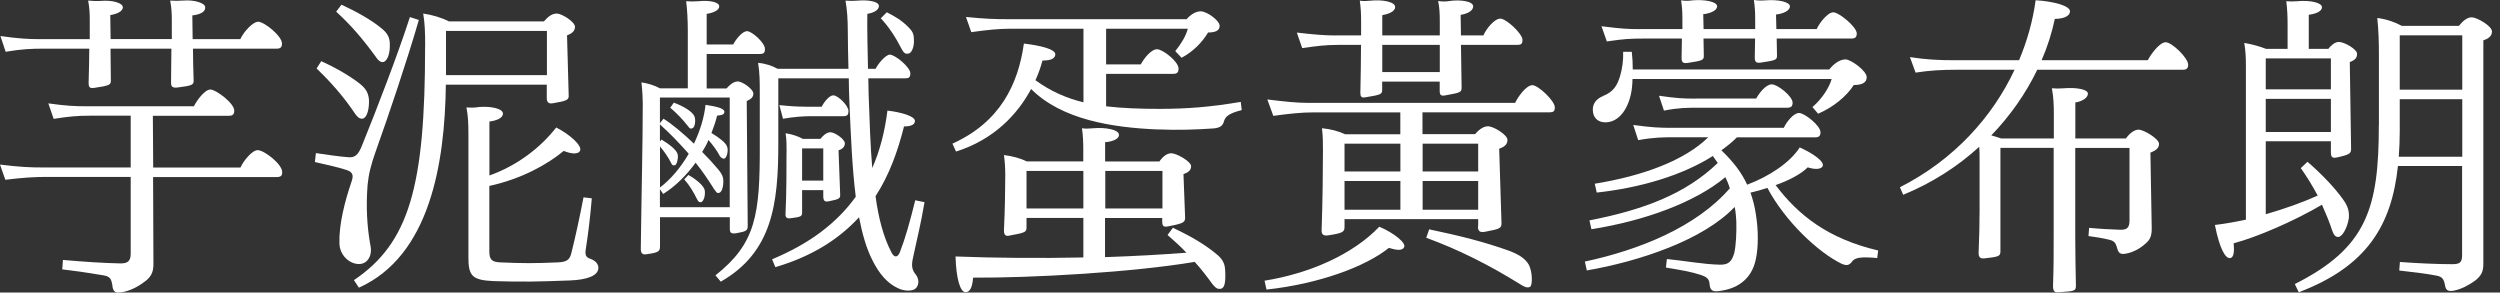
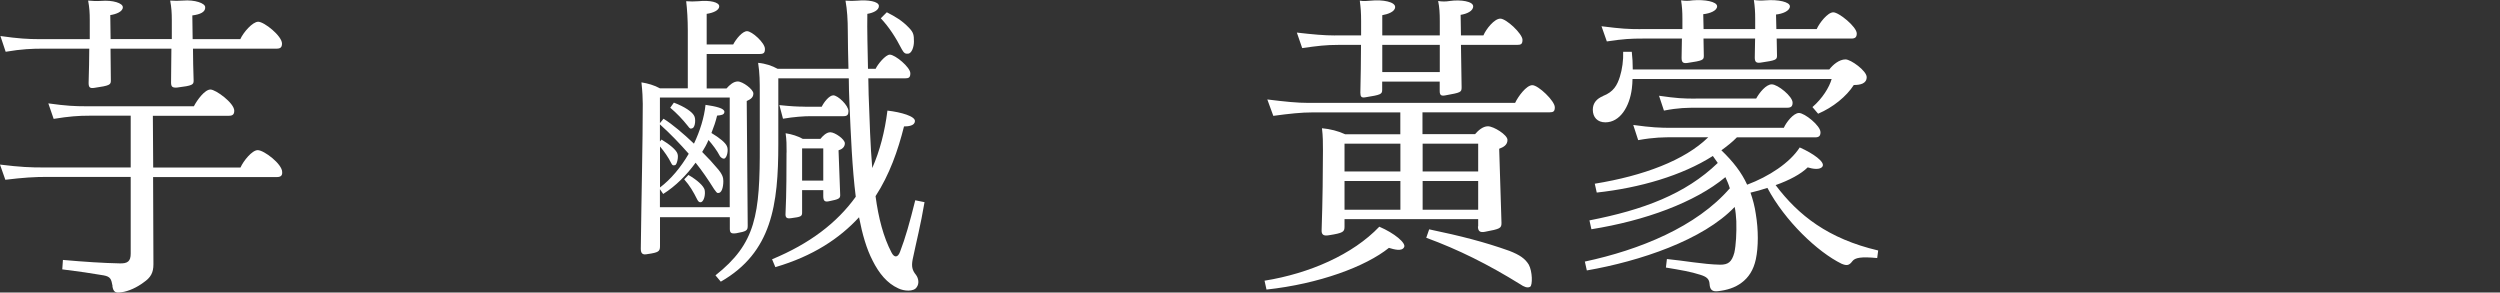
<svg xmlns="http://www.w3.org/2000/svg" width="188" height="22" viewBox="0 0 188 22" fill="none">
  <rect x="0" y="0" width="188" height="22" fill="#333333" stroke="none" />
  <path d="M8.465 21.515C8.367 20.991 8.317 20.805 7.793 20.707C6.676 20.515 6.152 20.448 4.683 20.256L4.732 19.547C6.349 19.689 7.743 19.781 8.984 19.806C9.607 19.831 9.829 19.639 9.829 19.072V13.303H3.56C2.591 13.303 1.771 13.352 0.401 13.519L0 12.377C1.567 12.569 2.314 12.593 3.233 12.593H9.829V8.7H6.744C5.899 8.7 5.201 8.749 4.035 8.94L3.634 7.774C5.004 7.966 5.652 7.99 6.423 7.99H14.58C14.827 7.515 15.4 6.732 15.826 6.732C16.227 6.732 17.616 7.75 17.616 8.323C17.616 8.607 17.492 8.706 17.214 8.706H11.495L11.52 12.599H18.084C18.306 12.1 18.954 11.291 19.38 11.291C19.855 11.291 21.219 12.334 21.219 12.932C21.244 13.216 21.095 13.315 20.818 13.315H11.513L11.538 19.868C11.538 20.509 11.341 20.867 10.791 21.244C10.316 21.601 9.675 21.91 9.125 21.978C8.675 22.052 8.527 21.953 8.453 21.527L8.465 21.515ZM2.918 2.943H6.75V1.493C6.75 0.969 6.725 0.568 6.627 0.043C6.923 0.068 7.25 0.093 7.595 0.068C8.49 -0.006 9.237 0.235 9.237 0.543C9.237 0.876 8.737 1.068 8.293 1.135C8.293 1.703 8.317 2.302 8.317 2.937H12.92V1.518C12.92 0.969 12.895 0.568 12.797 0.043C13.117 0.068 13.42 0.068 13.765 0.043C14.635 -0.031 15.431 0.235 15.431 0.543C15.456 0.901 15.061 1.086 14.463 1.16C14.463 1.728 14.487 2.326 14.487 2.943H18.072C18.294 2.443 18.991 1.635 19.417 1.635C19.867 1.635 21.206 2.703 21.206 3.276C21.206 3.56 21.083 3.659 20.805 3.659H14.512C14.512 4.443 14.537 5.226 14.561 6.059C14.561 6.368 14.487 6.442 13.315 6.584C12.969 6.608 12.864 6.534 12.864 6.201C12.864 5.3 12.889 4.443 12.889 3.659H8.311C8.311 4.443 8.336 5.251 8.336 6.059C8.336 6.368 8.262 6.442 7.089 6.608C6.744 6.658 6.664 6.559 6.664 6.226C6.688 5.3 6.713 4.443 6.713 3.659H3.239C2.443 3.659 1.647 3.684 0.426 3.893L0.031 2.709C1.351 2.9 2.147 2.943 2.918 2.943Z" fill="white" />
-   <path d="M23.761 11.514C24.532 11.631 25.525 11.773 26.173 11.822C26.698 11.871 26.944 11.656 27.241 10.897C28.283 8.33 29.924 4.085 30.825 1.284L31.498 1.5C30.603 4.585 29.233 8.645 28.265 11.353C27.895 12.371 27.716 13.136 27.642 13.92C27.518 15.537 27.592 17.03 27.864 18.504C28.012 19.288 27.592 19.856 26.994 19.856C26.297 19.856 25.55 19.214 25.525 18.313C25.476 16.912 25.926 15.154 26.42 13.704C26.617 13.161 26.543 12.92 25.97 12.754C25.371 12.563 24.427 12.353 23.68 12.186L23.755 11.52L23.761 11.514ZM24.162 4.603C25.359 5.146 26.377 5.763 27.049 6.288C27.524 6.67 27.697 6.979 27.747 7.497C27.771 8.163 27.623 8.756 27.345 8.898C27.123 8.99 26.92 8.848 26.747 8.614C25.778 7.164 24.809 6.121 23.81 5.146L24.155 4.603H24.162ZM25.68 0.352C26.901 0.92 27.944 1.518 28.666 2.111C29.116 2.468 29.314 2.802 29.314 3.32C29.338 3.962 29.166 4.486 28.913 4.628C28.715 4.745 28.487 4.628 28.24 4.245C27.271 2.919 26.401 1.895 25.279 0.877L25.68 0.352ZM31.973 3.536C31.973 2.37 31.948 1.777 31.825 1.018C32.473 1.111 33.219 1.327 33.762 1.611H40.901C41.172 1.302 41.475 1.018 41.87 1.018C42.24 1.018 43.239 1.635 43.239 2.018C43.239 2.376 42.943 2.542 42.641 2.66L42.764 7.127C42.789 7.509 42.69 7.577 41.567 7.768C41.271 7.818 41.117 7.694 41.117 7.386V6.368H33.528C33.454 12.279 32.331 19.239 26.988 21.633L26.617 21.065C30.77 18.264 31.967 14.037 31.967 3.542L31.973 3.536ZM41.129 5.646V2.326H33.54V5.652H41.129V5.646ZM36.008 8.046C37.002 7.972 37.822 8.188 37.822 8.546C37.822 8.904 37.248 9.089 36.804 9.138V13.198C38.92 12.439 40.636 11.106 41.827 9.589C42.82 10.088 43.819 10.964 43.616 11.347C43.443 11.656 42.845 11.538 42.394 11.347C41.172 12.365 39.21 13.457 36.798 13.982V18.899C36.798 19.516 36.971 19.707 37.643 19.732C39.26 19.806 40.253 19.806 41.919 19.732C42.666 19.707 42.863 19.516 42.986 18.949C43.283 17.764 43.585 16.363 43.881 14.839L44.504 14.913C44.381 16.363 44.233 17.573 44.054 18.714C43.98 19.189 44.054 19.356 44.424 19.473C44.794 19.615 44.998 19.856 44.998 20.139C44.998 20.732 44.153 21.04 42.857 21.09C40.444 21.182 39.223 21.207 37.113 21.139C35.496 21.065 35.225 20.738 35.225 19.356V10.095C35.225 9.243 35.2 8.743 35.077 8.077C35.422 8.102 35.675 8.102 35.996 8.052L36.008 8.046Z" fill="white" />
  <path d="M48.336 7.811C48.336 7.41 48.311 6.885 48.237 6.194C48.712 6.268 49.206 6.41 49.632 6.645H51.723V2.301C51.723 1.493 51.674 0.684 51.6 0.092C51.921 0.117 52.199 0.117 52.519 0.092C53.389 -0 54.087 0.166 54.087 0.475C54.087 0.783 53.611 0.974 53.142 1.042V3.344H55.136C55.358 2.918 55.833 2.344 56.178 2.344C56.548 2.344 57.523 3.22 57.523 3.677C57.523 3.961 57.449 4.059 57.122 4.059H53.142V6.651H54.636C54.858 6.392 55.16 6.126 55.481 6.126C55.851 6.126 56.653 6.719 56.653 7.027C56.653 7.311 56.48 7.453 56.154 7.595L56.228 16.973C56.228 17.331 56.154 17.399 55.358 17.541C54.987 17.59 54.883 17.516 54.883 17.208V16.332H49.632V18.516C49.632 18.898 49.533 18.991 48.688 19.108C48.342 19.182 48.188 19.084 48.188 18.707C48.237 14.598 48.336 10.754 48.336 7.811ZM54.876 15.573V7.336H49.626V9.261L49.897 8.928C50.545 9.329 51.39 10.044 52.186 10.803C52.637 9.853 52.957 8.835 53.056 7.885C53.852 8.002 54.475 8.144 54.475 8.409C54.475 8.644 54.204 8.668 53.926 8.693C53.827 9.119 53.679 9.551 53.5 10.001C54.099 10.359 54.568 10.736 54.666 11.001C54.79 11.235 54.691 11.852 54.469 11.926C54.37 11.951 54.247 11.877 54.148 11.76C53.901 11.285 53.599 10.902 53.278 10.526C53.155 10.834 52.982 11.143 52.803 11.427C53.254 11.877 53.648 12.303 53.92 12.636C54.321 13.086 54.395 13.345 54.395 13.611C54.395 14.154 54.247 14.511 54.025 14.511C53.901 14.536 53.852 14.419 53.704 14.228C53.229 13.469 52.785 12.827 52.31 12.235C51.637 13.16 50.816 13.993 49.872 14.586L49.626 14.228V15.579H54.876V15.573ZM51.791 11.562C51.119 10.803 50.446 10.088 49.626 9.353V10.637L49.749 10.495C50.347 10.853 50.866 11.278 50.946 11.562C51.045 11.797 50.897 12.395 50.773 12.414C50.625 12.463 50.551 12.438 50.477 12.272C50.255 11.821 49.953 11.396 49.632 11.013V14.098C50.452 13.481 51.199 12.58 51.797 11.556L51.791 11.562ZM50.675 7.718C51.495 8.027 52.044 8.409 52.192 8.693C52.34 8.909 52.291 9.569 52.069 9.643C51.921 9.717 51.847 9.643 51.748 9.501C51.298 8.934 50.903 8.527 50.403 8.101L50.675 7.718ZM51.767 13.154C52.464 13.555 52.908 13.987 52.988 14.271C53.062 14.653 52.939 15.104 52.742 15.196C52.618 15.246 52.519 15.172 52.445 15.03C52.124 14.388 51.871 13.962 51.452 13.487L51.773 13.154H51.767ZM65.618 19.59C65.168 18.732 64.847 17.621 64.6 16.338C63.132 17.93 61.145 19.256 58.307 20.089L58.06 19.497C60.874 18.331 62.934 16.77 64.353 14.795C64.082 12.636 63.983 10.168 63.878 7.768C63.854 7.126 63.829 6.484 63.829 5.892H58.529V10.828C58.529 15.388 58.054 18.973 54.204 21.181L53.803 20.706C56.838 18.306 57.159 16.171 57.135 10.853V6.959C57.135 6.151 57.135 5.534 57.011 4.726C57.56 4.775 58.054 4.942 58.48 5.176H63.804C63.78 4.134 63.755 3.159 63.755 2.375C63.755 1.499 63.706 0.734 63.582 0.049C63.953 0.074 64.156 0.074 64.477 0.049C65.248 -0.025 66.094 0.098 66.094 0.45C66.094 0.783 65.643 0.974 65.224 1.042C65.199 2.252 65.248 3.702 65.273 5.176H65.847C65.995 4.843 66.593 4.109 66.914 4.109C67.315 4.109 68.457 5.059 68.457 5.509C68.457 5.818 68.358 5.892 68.055 5.892H65.297C65.297 6.293 65.322 6.725 65.322 7.126C65.396 9.094 65.446 10.951 65.594 12.636C66.168 11.328 66.538 9.902 66.735 8.317C67.753 8.434 68.852 8.743 68.802 9.125C68.777 9.458 68.302 9.508 67.981 9.508C67.531 11.309 66.889 13.142 65.841 14.752C66.063 16.412 66.439 17.837 67.037 18.979C67.235 19.38 67.513 19.404 67.685 18.929C68.086 17.887 68.407 16.745 68.827 15.061L69.524 15.203C69.228 16.961 68.925 18.096 68.629 19.522C68.531 20.046 68.605 20.33 68.876 20.663C69.074 20.922 69.148 21.329 68.925 21.613C68.703 21.946 67.981 21.897 67.556 21.687C66.71 21.305 66.112 20.57 65.618 19.596V19.59ZM60.522 8.027H61.793C61.966 7.669 62.367 7.169 62.663 7.169C63.008 7.169 63.804 7.928 63.804 8.354C63.804 8.613 63.73 8.736 63.434 8.736H60.972C60.472 8.736 59.701 8.786 58.881 8.928L58.609 7.903C59.479 7.996 60.004 8.021 60.522 8.021V8.027ZM59.152 11.47C59.152 10.927 59.152 10.52 59.078 10.02C59.553 10.094 59.997 10.236 60.374 10.445H61.694C61.867 10.229 62.145 9.946 62.441 9.946C62.786 9.946 63.533 10.47 63.533 10.779C63.533 11.062 63.311 11.229 63.058 11.303L63.181 14.629C63.206 14.937 63.058 14.987 62.361 15.129C62.04 15.203 61.91 15.129 61.91 14.746V14.296H60.318V15.98C60.318 16.264 60.244 16.313 59.498 16.406C59.177 16.455 59.047 16.381 59.072 16.048C59.146 14.573 59.146 12.556 59.146 11.463L59.152 11.47ZM61.91 13.58V11.161H60.318V13.58H61.91ZM66.692 0.925C67.34 1.258 67.833 1.542 68.358 2.091C68.703 2.449 68.728 2.634 68.728 3.134C68.728 3.535 68.555 4.035 68.278 4.035C68.105 4.059 67.981 4.01 67.827 3.726C67.352 2.801 66.859 2.042 66.235 1.375L66.686 0.925H66.692Z" fill="white" />
-   <path d="M87.066 9.736C83.635 9.594 79.853 9.002 77.539 6.694C76.521 8.594 74.75 10.495 71.894 11.396L71.622 10.803C75.207 9.187 76.57 6.336 76.996 3.276C78.218 3.418 79.409 3.702 79.359 4.109C79.31 4.51 78.835 4.535 78.391 4.559C78.267 5.034 78.094 5.534 77.866 6.034C79.008 6.867 80.205 7.385 81.476 7.694V2.159H76.028C75.084 2.159 74.213 2.252 73.041 2.418L72.64 1.277C74.109 1.419 74.806 1.443 75.75 1.443H89.231C89.528 1.11 89.904 0.851 90.299 0.851C90.749 0.851 91.718 1.542 91.718 1.943C91.718 2.344 91.317 2.443 90.848 2.443C90.422 3.152 89.756 3.868 88.855 4.343L88.38 3.844C88.806 3.319 89.176 2.727 89.324 2.159H83.179V4.843H85.788C86.011 4.417 86.56 3.702 87.01 3.702C87.436 3.702 88.627 4.627 88.627 5.152C88.627 5.435 88.528 5.553 88.226 5.553H83.179V7.996C84.425 8.138 85.739 8.187 87.158 8.187C89.299 8.187 91.039 8.045 93.304 7.663L93.378 8.28C92.434 8.514 92.131 8.755 92.033 9.156C91.934 9.489 91.712 9.606 91.286 9.656C89.941 9.748 88.528 9.798 87.059 9.73L87.066 9.736ZM81.469 19.355V16.387H77.194V17.122C77.194 17.455 77.07 17.504 75.923 17.714C75.602 17.788 75.497 17.664 75.497 17.313C75.571 15.795 75.596 14.154 75.596 13.204C75.596 12.636 75.571 12.204 75.497 11.661C76.12 11.735 76.719 11.896 77.212 12.136H81.463V11.211C81.463 10.711 81.439 10.143 81.365 9.643C81.636 9.693 81.889 9.668 82.234 9.643C83.105 9.569 84.147 9.736 84.147 10.143C84.147 10.501 83.524 10.668 83.105 10.692V12.142H87.183C87.38 11.858 87.707 11.525 88.078 11.525C88.479 11.525 89.571 12.142 89.571 12.5C89.571 12.809 89.349 12.975 88.997 13.092L89.12 16.344C89.12 16.702 89.046 16.794 87.899 17.01C87.498 17.103 87.399 17.01 87.399 16.653V16.393H83.098V19.337C85.313 19.262 87.399 19.145 89.219 19.003C88.793 18.553 88.324 18.127 87.8 17.671L88.201 17.128C89.669 17.819 90.712 18.454 91.582 19.195C92.008 19.577 92.107 19.904 92.131 20.311C92.181 21.169 92.107 21.663 91.81 21.712C91.588 21.761 91.44 21.687 91.187 21.379C90.737 20.762 90.317 20.213 89.842 19.694C85.19 20.478 77.656 20.904 73.177 20.879C73.128 21.471 73.004 21.971 72.603 21.971C72.233 21.971 71.906 21.046 71.856 19.287C74.892 19.404 78.249 19.429 81.457 19.361L81.469 19.355ZM81.469 15.678V12.852H77.194V15.678H81.469ZM87.417 15.678V12.852H83.117V15.678H87.417Z" fill="white" />
  <path d="M103.724 17.048C104.841 17.523 105.767 18.282 105.588 18.591C105.415 18.924 104.841 18.758 104.446 18.64C102.706 20.041 99.196 21.349 95.241 21.775L95.093 21.108C98.474 20.565 101.731 19.14 103.724 17.048ZM111.159 17.024V16.481H101.108V17.048C101.108 17.431 101.01 17.523 99.936 17.69C99.51 17.764 99.362 17.641 99.387 17.264C99.461 15.13 99.486 12.779 99.486 11.329C99.486 10.736 99.486 10.261 99.412 9.644C100.01 9.694 100.658 9.86 101.152 10.095H105.304V8.453H98.69C97.869 8.453 96.974 8.546 95.753 8.713L95.302 7.479C96.647 7.645 97.542 7.738 98.412 7.738H113.936C114.158 7.263 114.781 6.405 115.232 6.405C115.682 6.405 116.922 7.59 116.922 8.065C116.922 8.373 116.823 8.447 116.521 8.447H106.97V10.088H110.925C111.147 9.829 111.499 9.496 111.894 9.496C112.319 9.496 113.362 10.138 113.362 10.521C113.362 10.903 113.066 11.063 112.739 11.187L112.912 16.765C112.912 17.166 112.813 17.215 111.665 17.431C111.295 17.505 111.141 17.381 111.141 17.03L111.159 17.024ZM100.386 2.66H102.355V1.592C102.355 0.975 102.33 0.593 102.256 0.05C102.552 0.099 102.78 0.075 103.077 0.05C103.996 -0.043 104.915 0.142 104.915 0.525C104.915 0.883 104.366 1.068 103.947 1.142V2.66H108.272V1.592C108.272 1 108.247 0.55 108.148 0.075C108.445 0.124 108.722 0.124 109.018 0.075C109.839 -0.043 110.783 0.099 110.783 0.476C110.783 0.833 110.308 1.043 109.839 1.117L109.864 2.66H111.554C111.752 2.185 112.375 1.401 112.825 1.401C113.276 1.401 114.491 2.543 114.491 2.993C114.491 3.301 114.392 3.376 114.09 3.376H109.864L109.913 6.559C109.913 6.942 109.864 6.96 108.667 7.176C108.37 7.226 108.266 7.152 108.266 6.843V6.134H103.94V6.751C103.94 7.084 103.842 7.133 102.669 7.318C102.373 7.368 102.299 7.269 102.299 6.96C102.324 5.776 102.348 4.56 102.348 3.376H100.633C99.714 3.376 99.091 3.45 97.925 3.616L97.523 2.45C98.745 2.592 99.591 2.666 100.386 2.666V2.66ZM105.31 12.896V10.804H101.108V12.896H105.31ZM105.31 15.771V13.612H101.108V15.771H105.31ZM108.272 5.418V3.376H103.947V5.418H108.272ZM111.159 12.896V10.804H106.982V12.896H111.159ZM111.159 15.771V13.612H106.982V15.771H111.159ZM107.476 17.246C109.864 17.746 111.628 18.196 113.498 18.862C114.294 19.171 114.695 19.455 114.966 19.905C115.238 20.405 115.262 21.448 115.065 21.565C114.868 21.682 114.59 21.565 114.318 21.374C111.906 19.88 109.666 18.764 107.254 17.881L107.476 17.24V17.246Z" fill="white" />
  <path d="M130.071 14.129C129.997 13.87 129.873 13.586 129.75 13.321C127.461 15.222 123.703 16.597 119.674 17.239L119.526 16.573C123.555 15.789 126.739 14.604 129.176 12.254L128.806 11.729C126.492 13.204 123.308 14.129 120.075 14.481L119.927 13.815C123.586 13.222 126.696 12.056 128.46 10.322H125.925C125.079 10.322 124.407 10.322 123.191 10.538L122.821 9.397C124.215 9.588 124.814 9.613 125.709 9.613H134.143C134.316 9.212 134.865 8.496 135.284 8.496C135.704 8.496 136.901 9.446 136.901 9.946C136.901 10.205 136.802 10.329 136.506 10.329H130.614C130.268 10.687 129.867 10.995 129.448 11.303C130.318 12.136 130.965 12.963 131.385 13.889C133.026 13.272 134.593 12.248 135.34 11.088C136.358 11.538 137.253 12.18 137.055 12.513C136.883 12.797 136.309 12.704 135.939 12.587C135.439 13.087 134.544 13.562 133.526 13.92C135.241 16.196 137.481 17.955 141.239 18.837L141.165 19.405C139.943 19.288 139.499 19.38 139.301 19.639C139.054 19.972 138.875 19.997 138.481 19.831C136.691 18.954 134.229 16.622 132.909 14.129C132.483 14.271 132.064 14.389 131.638 14.487C131.811 14.987 131.959 15.53 132.039 16.104C132.236 17.288 132.236 18.572 132.039 19.497C131.866 20.306 131.49 20.873 130.972 21.256C130.472 21.638 129.855 21.823 129.182 21.898C128.757 21.947 128.584 21.78 128.559 21.355C128.534 20.972 128.337 20.812 127.862 20.663C127.14 20.429 126.393 20.306 125.277 20.12L125.351 19.479C126.597 19.596 128.084 19.88 129.355 19.905C129.954 19.905 130.225 19.713 130.422 19.004C130.546 18.436 130.595 17.529 130.571 16.628C130.546 16.246 130.521 15.894 130.447 15.561C128.084 18.053 123.308 19.645 119.329 20.337L119.181 19.67C123.284 18.794 127.59 17.06 130.102 14.136L130.071 14.129ZM120.544 7.219C121.34 6.91 121.612 6.411 121.815 5.769C121.988 5.226 122.087 4.51 122.062 3.893H122.71C122.759 4.319 122.784 4.769 122.784 5.226H137.561C137.833 4.868 138.308 4.467 138.783 4.467C139.184 4.467 140.375 5.325 140.375 5.8C140.375 6.3 139.875 6.392 139.406 6.392C138.857 7.25 137.839 8.077 136.722 8.552L136.296 8.052C137.043 7.41 137.567 6.559 137.74 5.942H122.765C122.765 6.176 122.741 6.417 122.716 6.657C122.543 8.033 121.821 9.2 120.723 9.2C120.125 9.2 119.779 8.817 119.779 8.249C119.779 7.75 120.075 7.416 120.55 7.225L120.544 7.219ZM123.358 2.184H126.517V1.425C126.517 0.882 126.492 0.5 126.418 0.025C126.739 0.074 126.943 0.074 127.288 0.025C128.183 -0.049 129.127 0.117 129.127 0.475C129.127 0.808 128.578 1.018 128.084 1.067L128.109 2.184H131.99V1.425C131.99 0.901 131.965 0.5 131.891 0C132.212 0.049 132.44 0.049 132.786 0.025C133.705 -0.049 134.6 0.142 134.6 0.475C134.6 0.833 134.026 1.043 133.557 1.092L133.582 2.184H136.617C136.815 1.734 137.438 0.926 137.864 0.926C138.289 0.926 139.628 2.018 139.628 2.517C139.628 2.777 139.529 2.9 139.227 2.9H133.606L133.631 4.183C133.631 4.492 133.557 4.541 132.409 4.708C132.064 4.757 131.959 4.658 131.959 4.325C131.959 3.85 131.984 3.35 131.984 2.9H128.103L128.127 4.208C128.127 4.516 128.029 4.566 126.906 4.732C126.56 4.782 126.455 4.683 126.455 4.35C126.455 3.875 126.48 3.375 126.48 2.9H123.543C122.648 2.9 122.099 2.925 120.834 3.116L120.433 1.974C121.951 2.166 122.451 2.19 123.345 2.19L123.358 2.184ZM127.51 7.41H132.064C132.311 6.96 132.81 6.343 133.236 6.343C133.686 6.343 134.803 7.244 134.803 7.719C134.803 7.978 134.705 8.101 134.402 8.101H127.714C126.844 8.101 126.245 8.101 125.129 8.317L124.758 7.2C126.079 7.392 126.572 7.416 127.516 7.416L127.51 7.41Z" fill="white" />
-   <path d="M151.512 5.245H147.211C145.99 5.245 145.12 5.294 144.052 5.461L143.627 4.294C144.848 4.486 145.817 4.529 146.983 4.529H151.833C152.456 3.054 152.875 1.536 153.079 0.019C154.35 0.093 155.664 0.42 155.664 0.852C155.64 1.302 154.992 1.419 154.523 1.419C154.301 2.462 153.974 3.511 153.529 4.529H161.513C161.76 4.054 162.408 3.178 162.859 3.178C163.334 3.178 164.549 4.362 164.549 4.862C164.549 5.121 164.45 5.245 164.148 5.245H153.202C152.357 7.003 151.185 8.687 149.747 10.181C150.019 10.255 150.296 10.347 150.494 10.415H154.449V8.564C154.449 7.855 154.424 7.305 154.301 6.639C154.597 6.664 154.85 6.664 155.195 6.639C156.016 6.565 157.009 6.688 157.009 7.04C157.009 7.423 156.436 7.657 156.065 7.706V10.415H159.872C160.07 10.107 160.471 9.749 160.816 9.749C161.217 9.749 162.359 10.44 162.359 10.816C162.359 11.193 162.038 11.341 161.711 11.482L161.81 17.184C161.81 17.801 161.662 18.06 161.285 18.368C160.94 18.677 160.415 18.985 159.841 19.078C159.416 19.152 159.292 19.004 159.194 18.603C159.095 18.27 158.996 18.128 158.644 18.035C158.169 17.918 157.602 17.819 157.053 17.751L157.102 17.134C157.848 17.208 158.694 17.252 159.391 17.276C159.94 17.301 160.138 17.134 160.138 16.585V11.125H156.059V17.794C156.059 19.004 156.084 20.238 156.109 21.472C156.109 21.898 155.985 21.898 154.862 21.972C154.492 22.021 154.387 21.898 154.387 21.497C154.436 20.164 154.436 19.053 154.436 17.887V11.118H150.432V18.88C150.432 19.263 150.333 19.306 149.291 19.423C148.945 19.473 148.791 19.374 148.791 19.022C148.84 17.788 148.865 16.813 148.865 15.814V12.038C148.865 11.68 148.865 11.371 148.84 11.038C147.224 12.513 145.311 13.747 143.121 14.648L142.874 14.08C146.952 12.013 149.84 8.786 151.506 5.226L151.512 5.245Z" fill="white" />
-   <path d="M168.892 16.523V4.936C168.892 4.294 168.868 3.844 168.769 3.227C169.318 3.319 169.935 3.486 170.41 3.677H172.027V1.875C172.027 1.209 172.002 0.666 171.928 0.092C172.199 0.117 172.403 0.117 172.749 0.092C173.767 -0 174.612 0.209 174.612 0.543C174.612 0.851 174.162 1.042 173.619 1.11V3.677H175.087C175.285 3.418 175.587 3.153 175.883 3.153C176.284 3.153 177.253 3.696 177.253 4.053C177.253 4.387 177.055 4.529 176.704 4.67L176.802 11.174C176.802 11.531 176.728 11.624 175.735 11.84C175.389 11.914 175.284 11.815 175.284 11.457V10.624H170.385V16.11C171.78 15.709 173.119 15.233 174.291 14.709C173.921 14.018 173.495 13.309 173.02 12.642L173.52 12.167C174.692 13.167 175.686 14.259 176.229 15.042C176.574 15.517 176.679 15.943 176.63 16.418C176.531 17.084 176.154 17.819 175.834 17.819C175.612 17.819 175.513 17.677 175.383 17.344C175.186 16.727 174.908 16.06 174.612 15.394C172.52 16.628 169.713 17.837 167.973 18.294C168.022 18.911 167.998 19.361 167.702 19.411C167.356 19.435 166.93 18.769 166.56 16.918C167.331 16.825 168.127 16.683 168.899 16.517L168.892 16.523ZM175.284 6.719V4.393H170.385V6.719H175.284ZM175.284 9.927V7.435H170.385V9.927H175.284ZM178.894 9.428V4.152C178.894 3.109 178.869 2.301 178.771 1.351C179.492 1.443 180.14 1.684 180.609 1.943H184.91C185.181 1.61 185.508 1.302 185.878 1.302C186.249 1.302 187.396 1.943 187.396 2.369C187.396 2.752 187.051 2.937 186.748 3.035V19.849C186.748 20.441 186.576 20.75 186.125 21.107C185.65 21.441 185.107 21.749 184.484 21.866C184.083 21.916 183.935 21.842 183.861 21.441C183.787 21.015 183.663 20.799 183.213 20.725C182.615 20.608 181.769 20.49 180.424 20.342L180.473 19.701C181.72 19.793 183.232 19.867 184.404 19.867C185.002 19.867 185.15 19.725 185.15 19.176V12.482H180.325C179.85 16.949 177.987 20.034 172.866 21.977L172.57 21.36C177.993 18.633 178.888 15.641 178.888 9.415L178.894 9.428ZM185.163 11.778V7.459H180.461V9.835C180.461 10.501 180.436 11.168 180.387 11.784H185.163V11.778ZM185.163 6.744V2.659H180.461V6.744H185.163Z" fill="white" />
</svg>